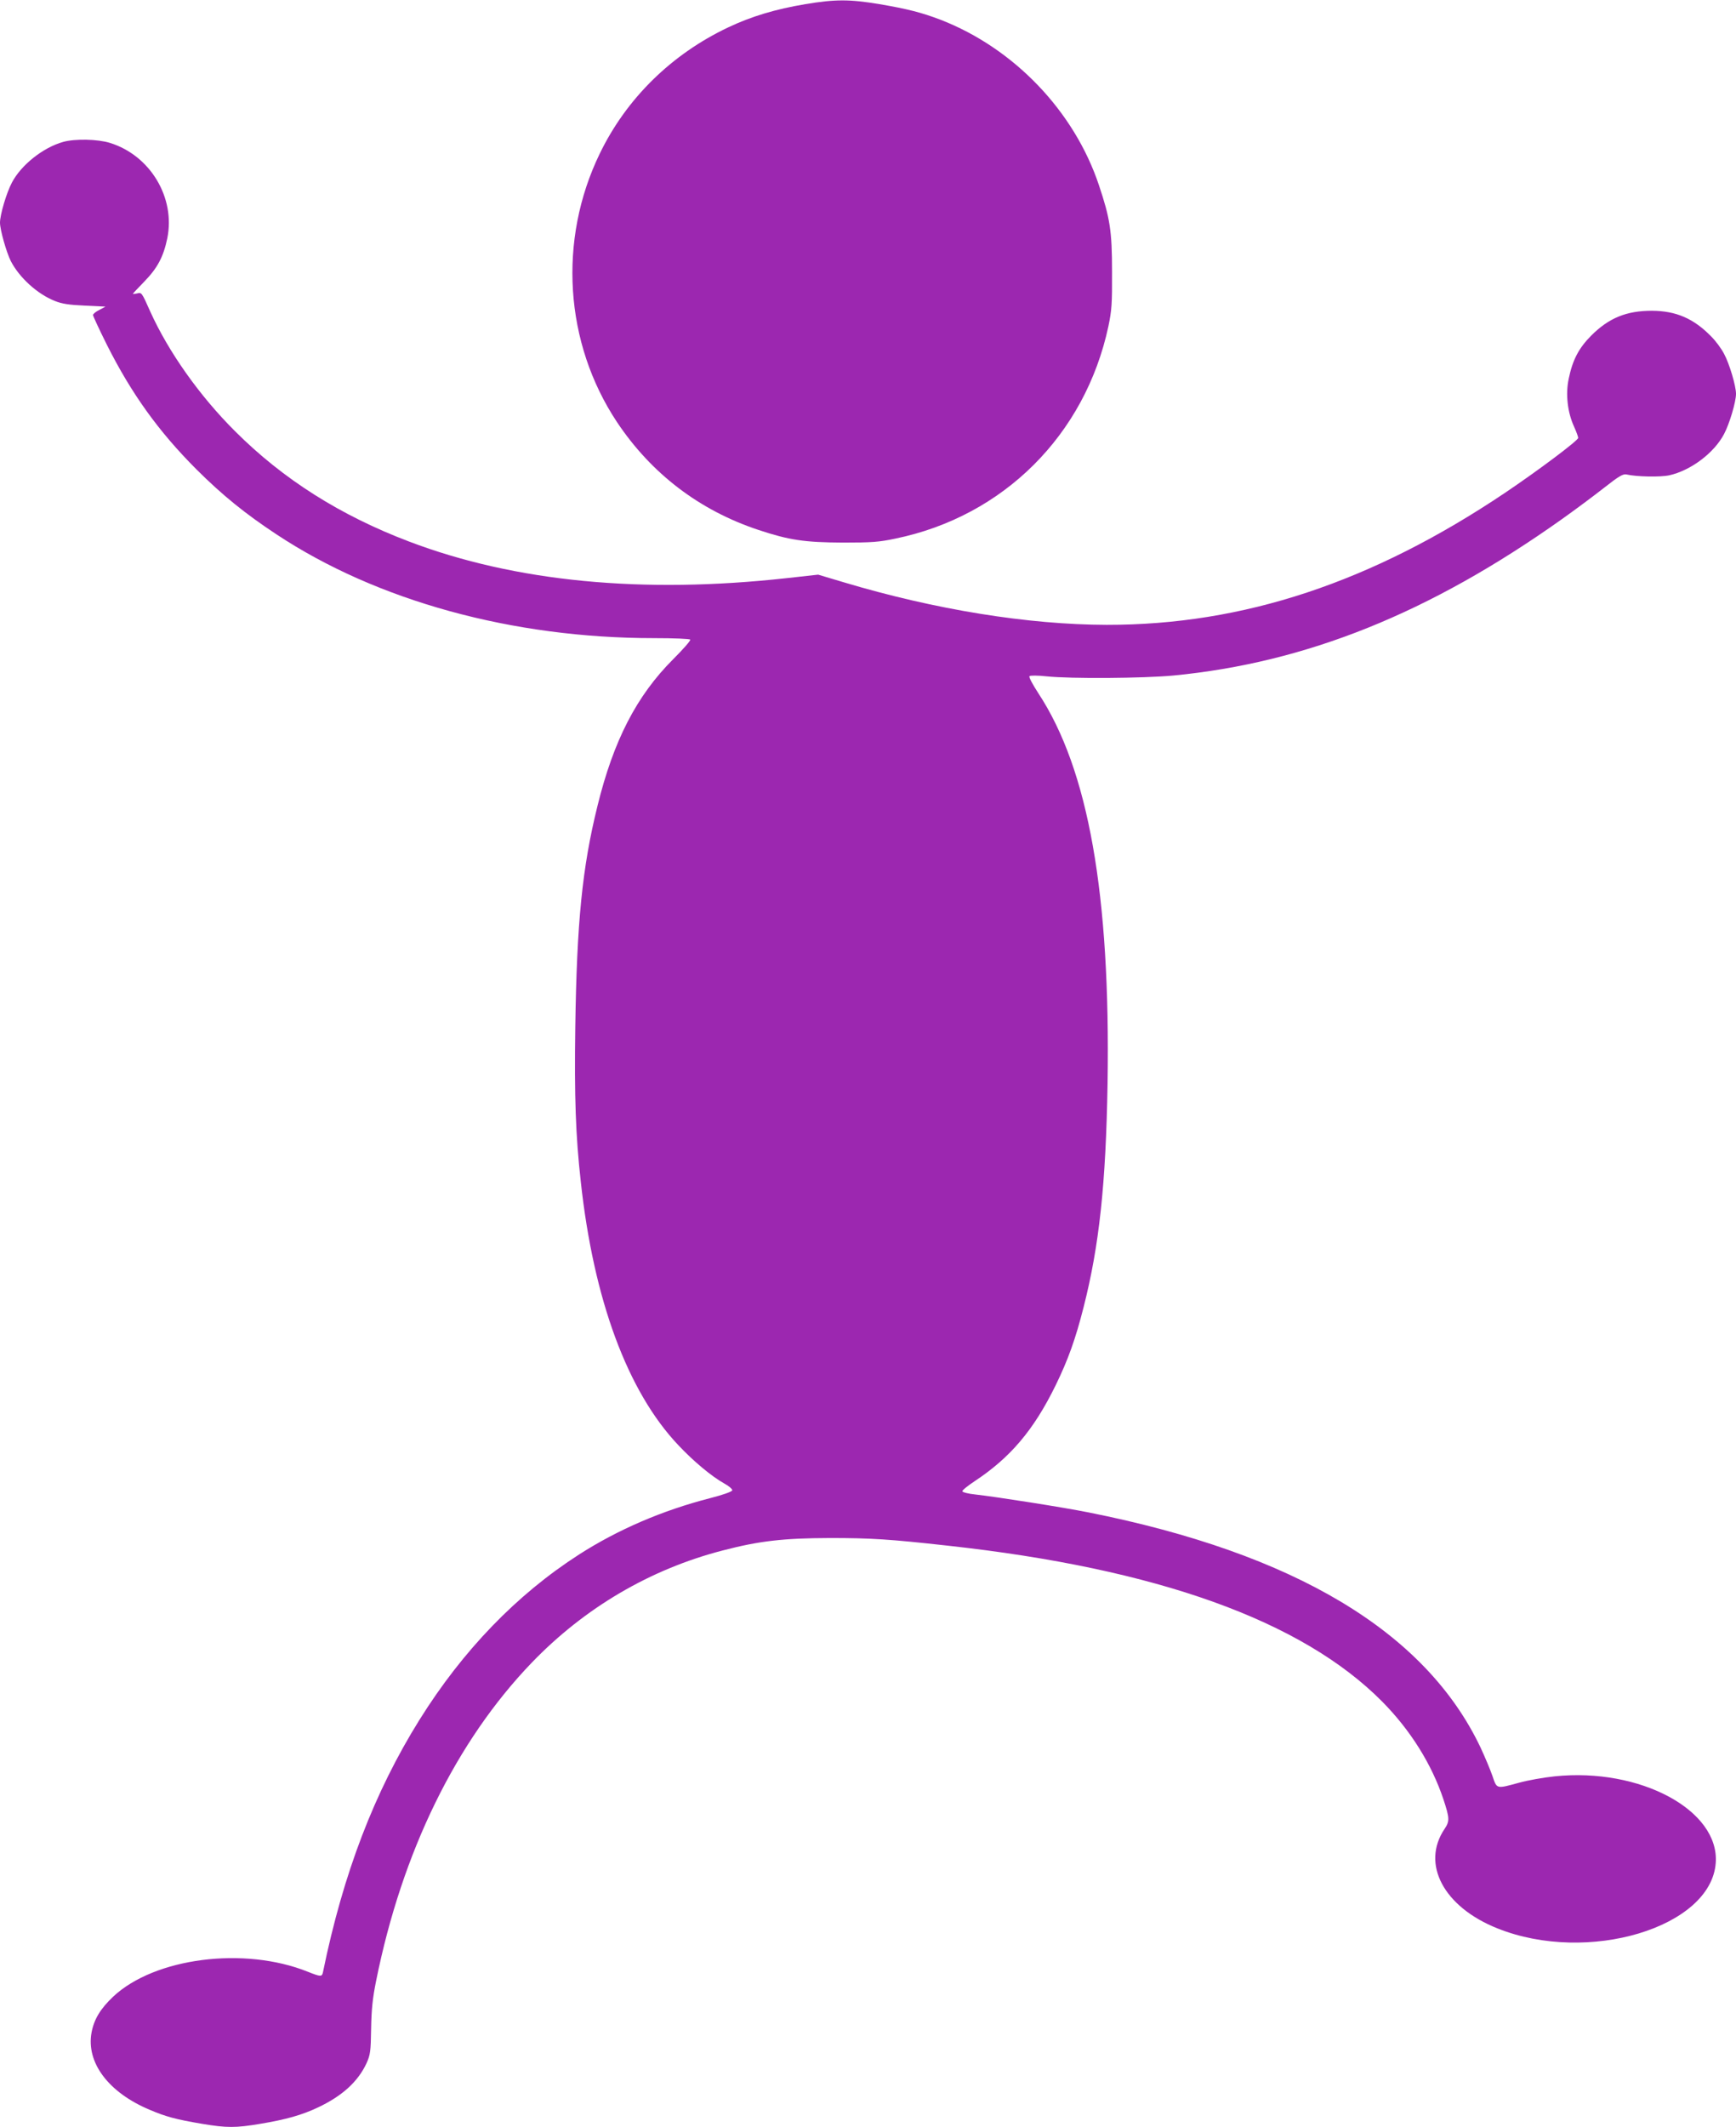
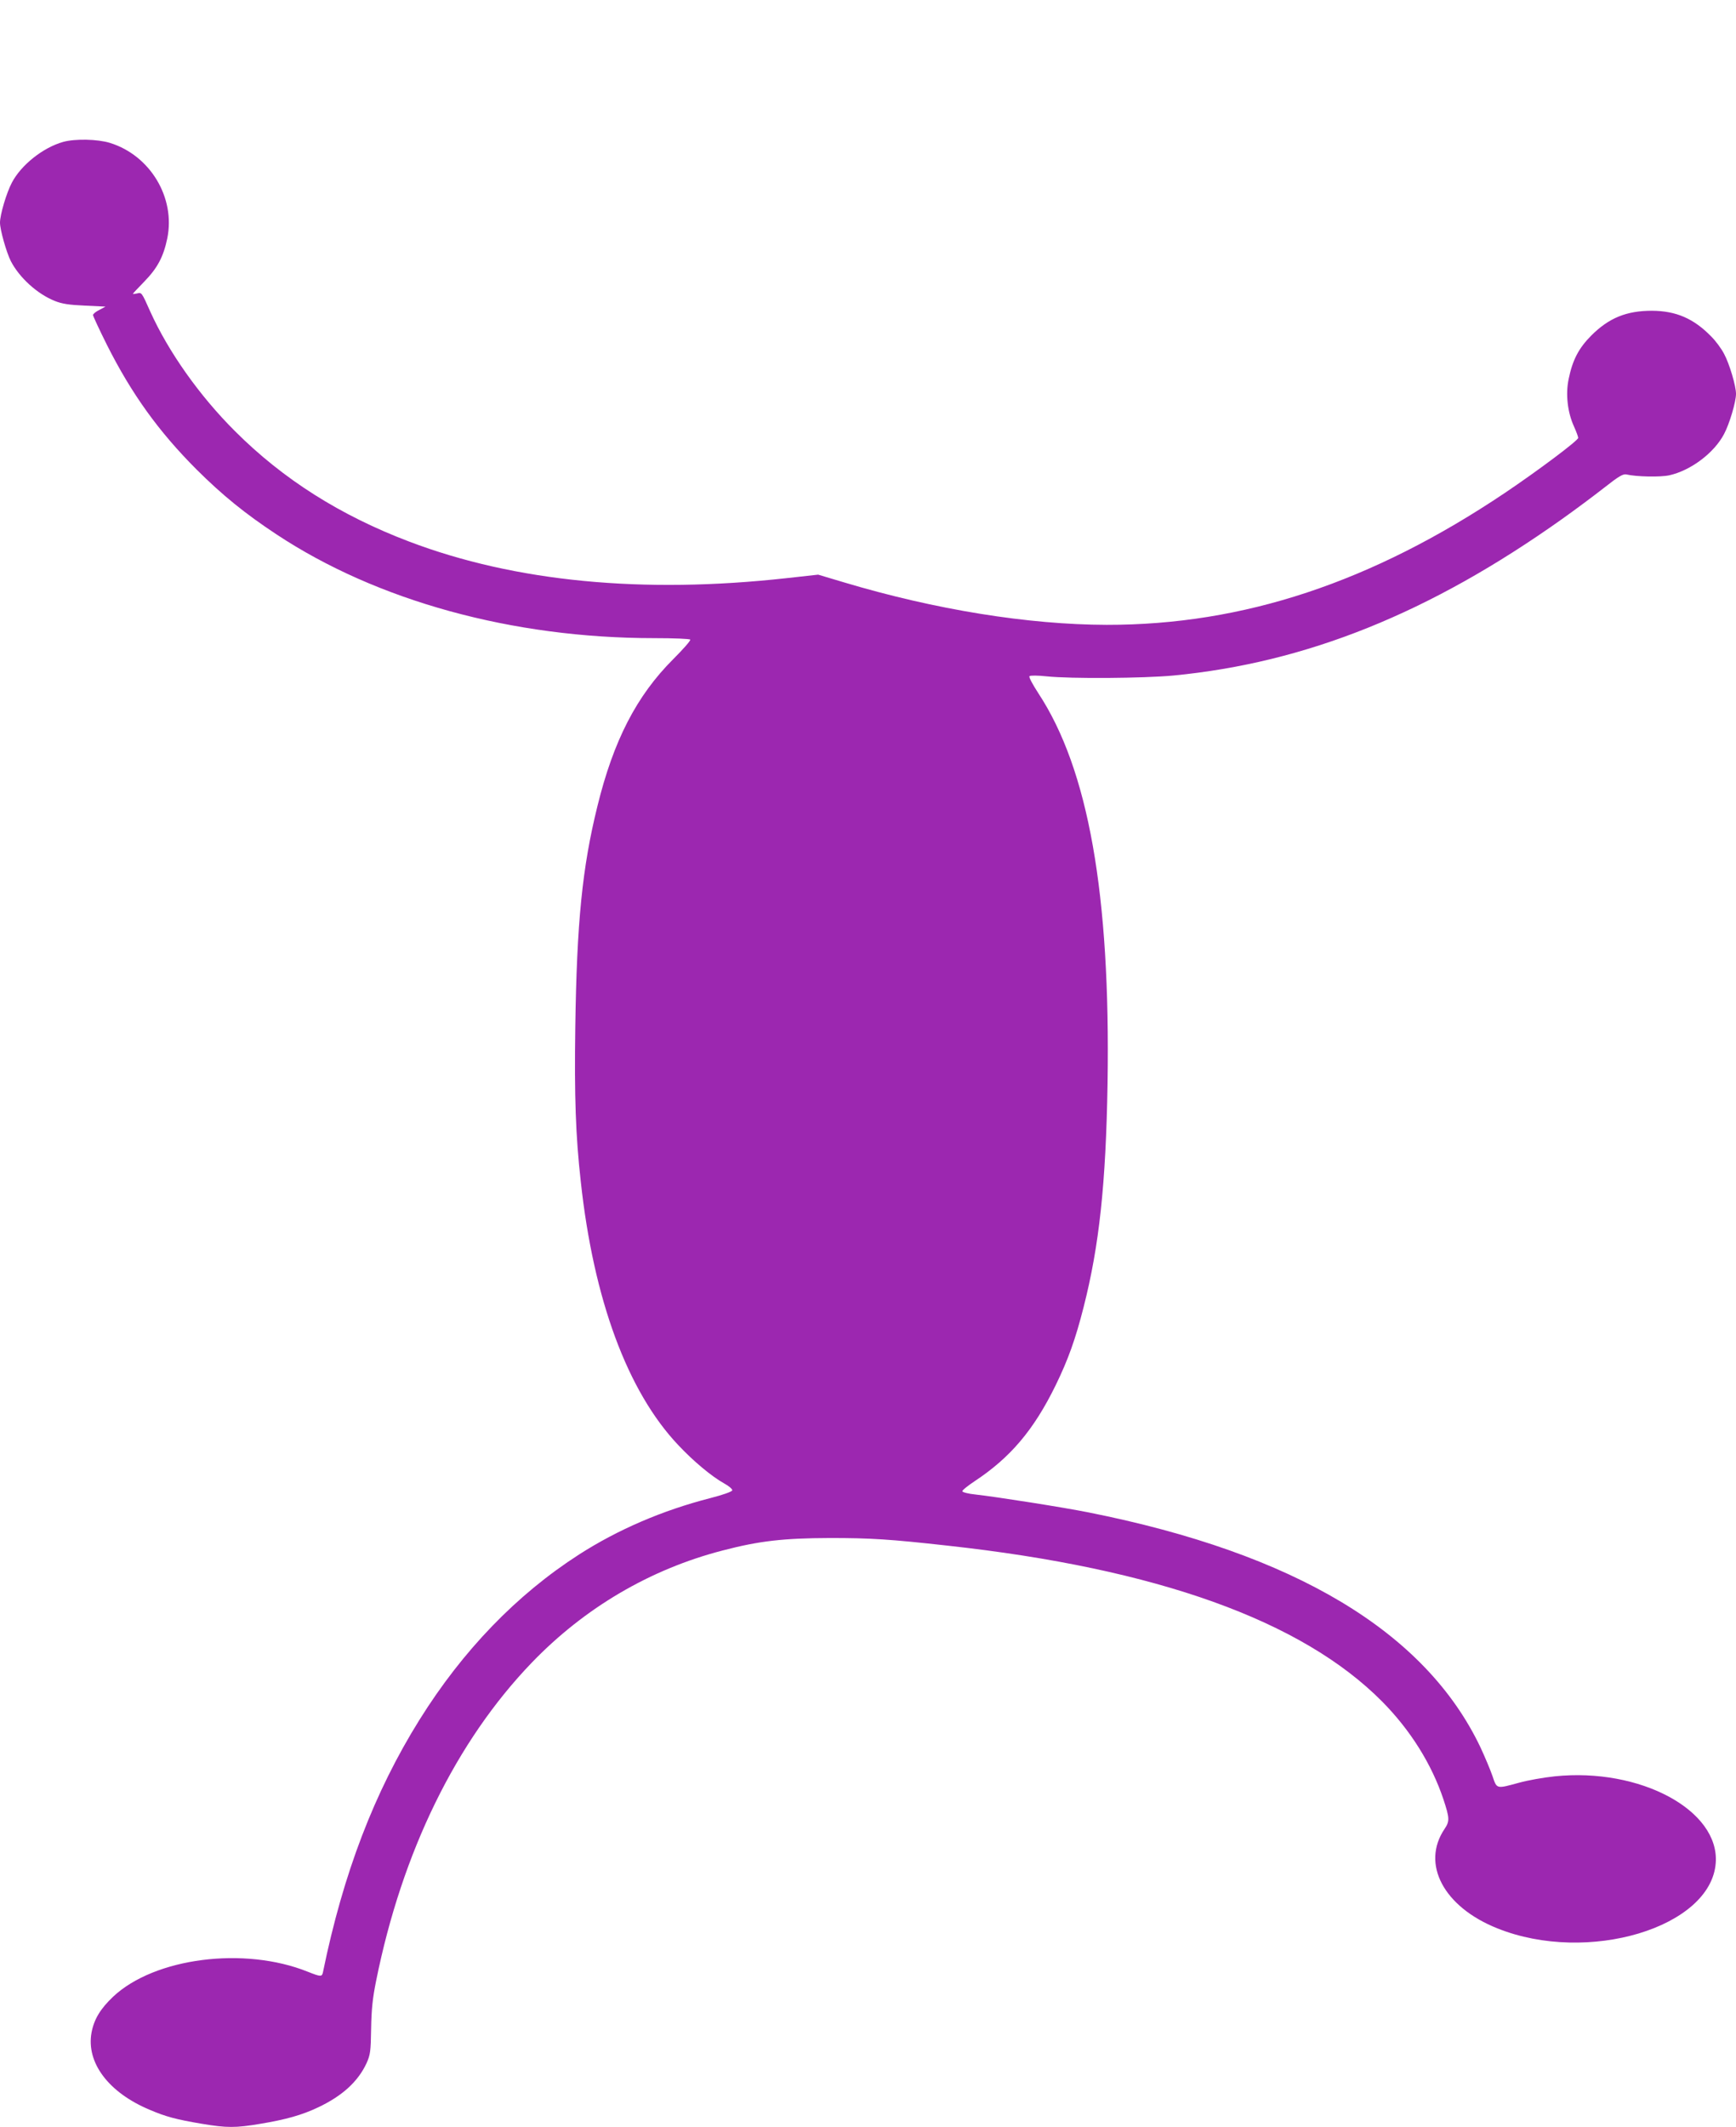
<svg xmlns="http://www.w3.org/2000/svg" version="1.0" width="1045pt" height="1280pt" viewBox="0 0 1045 1280" preserveAspectRatio="xMidYMid meet">
  <g transform="translate(0,1280) scale(0.1,-0.1)" fill="#9c27b0" stroke="none">
-     <path d="M4848 12775 c-180 -30 -326 -74 -465 -140 -342 -162 -613 -429 -773 -760 -252 -520 -212 -1139 104 -1615 207 -310 496 -531 852 -649 184 -61 276 -75 509 -76 173 0 216 3 315 24 651 134 1142 624 1282 1277 20 96 23 135 22 329 0 246 -12 321 -79 521 -149 446 -512 824 -953 995 -115 44 -203 66 -368 94 -180 30 -266 30 -446 0z" />
    <path d="M380 11946 c-121 -34 -252 -138 -308 -244 -33 -62 -72 -194 -72 -242 0 -42 38 -177 65 -231 51 -99 159 -198 265 -240 42 -17 85 -24 180 -28 l125 -6 -37 -20 c-21 -10 -38 -24 -38 -31 0 -6 38 -88 84 -180 148 -294 311 -521 540 -750 155 -154 290 -264 481 -390 605 -400 1420 -624 2272 -624 121 0 214 -4 218 -9 3 -6 -43 -58 -103 -118 -220 -220 -359 -489 -456 -885 -91 -368 -124 -698 -133 -1328 -6 -422 2 -651 33 -930 77 -710 281 -1263 587 -1586 91 -97 200 -188 277 -231 28 -15 49 -34 48 -41 -2 -8 -55 -27 -133 -47 -288 -74 -555 -189 -789 -339 -375 -241 -700 -577 -961 -995 -272 -436 -459 -924 -581 -1519 -6 -28 -13 -28 -91 3 -383 154 -923 84 -1172 -150 -77 -73 -115 -136 -130 -216 -33 -181 102 -361 351 -465 96 -41 159 -58 314 -84 149 -25 203 -25 351 0 156 26 251 53 348 99 146 69 241 156 292 267 22 50 25 69 27 207 2 117 9 183 30 287 156 776 481 1441 937 1915 318 330 712 562 1149 675 222 58 367 74 645 75 247 0 360 -7 710 -46 1260 -138 2132 -451 2615 -938 170 -172 298 -376 369 -589 37 -112 38 -131 7 -177 -143 -211 -6 -470 318 -599 543 -218 1286 5 1314 394 23 317 -455 574 -969 521 -67 -7 -163 -24 -213 -38 -140 -38 -135 -40 -162 40 -13 38 -46 116 -73 174 -332 695 -1118 1165 -2358 1412 -155 31 -550 93 -682 108 -41 4 -76 13 -78 19 -2 6 32 33 74 61 215 142 356 308 488 578 74 152 119 276 168 470 94 369 134 741 144 1345 18 1138 -115 1890 -417 2349 -35 54 -58 97 -53 102 5 5 49 5 104 -1 144 -15 581 -12 762 5 800 77 1544 376 2339 941 79 56 193 141 253 188 90 71 115 85 135 81 60 -14 205 -17 259 -5 129 29 269 134 329 248 33 62 72 194 72 242 0 47 -39 180 -72 241 -16 31 -50 77 -76 103 -107 110 -213 155 -358 156 -153 0 -259 -43 -365 -149 -76 -76 -113 -148 -136 -260 -20 -93 -7 -203 32 -288 14 -31 25 -61 25 -68 0 -16 -242 -197 -441 -331 -803 -539 -1575 -795 -2397 -794 -472 1 -1032 91 -1583 256 l-154 46 -190 -21 c-866 -96 -1635 -22 -2272 220 -414 157 -759 375 -1048 664 -213 212 -400 476 -510 719 -53 119 -52 117 -81 110 -13 -3 -24 -4 -24 -2 0 2 31 35 68 73 80 82 116 150 139 261 50 245 -103 499 -345 574 -74 23 -210 26 -282 6z" />
  </g>
</svg>